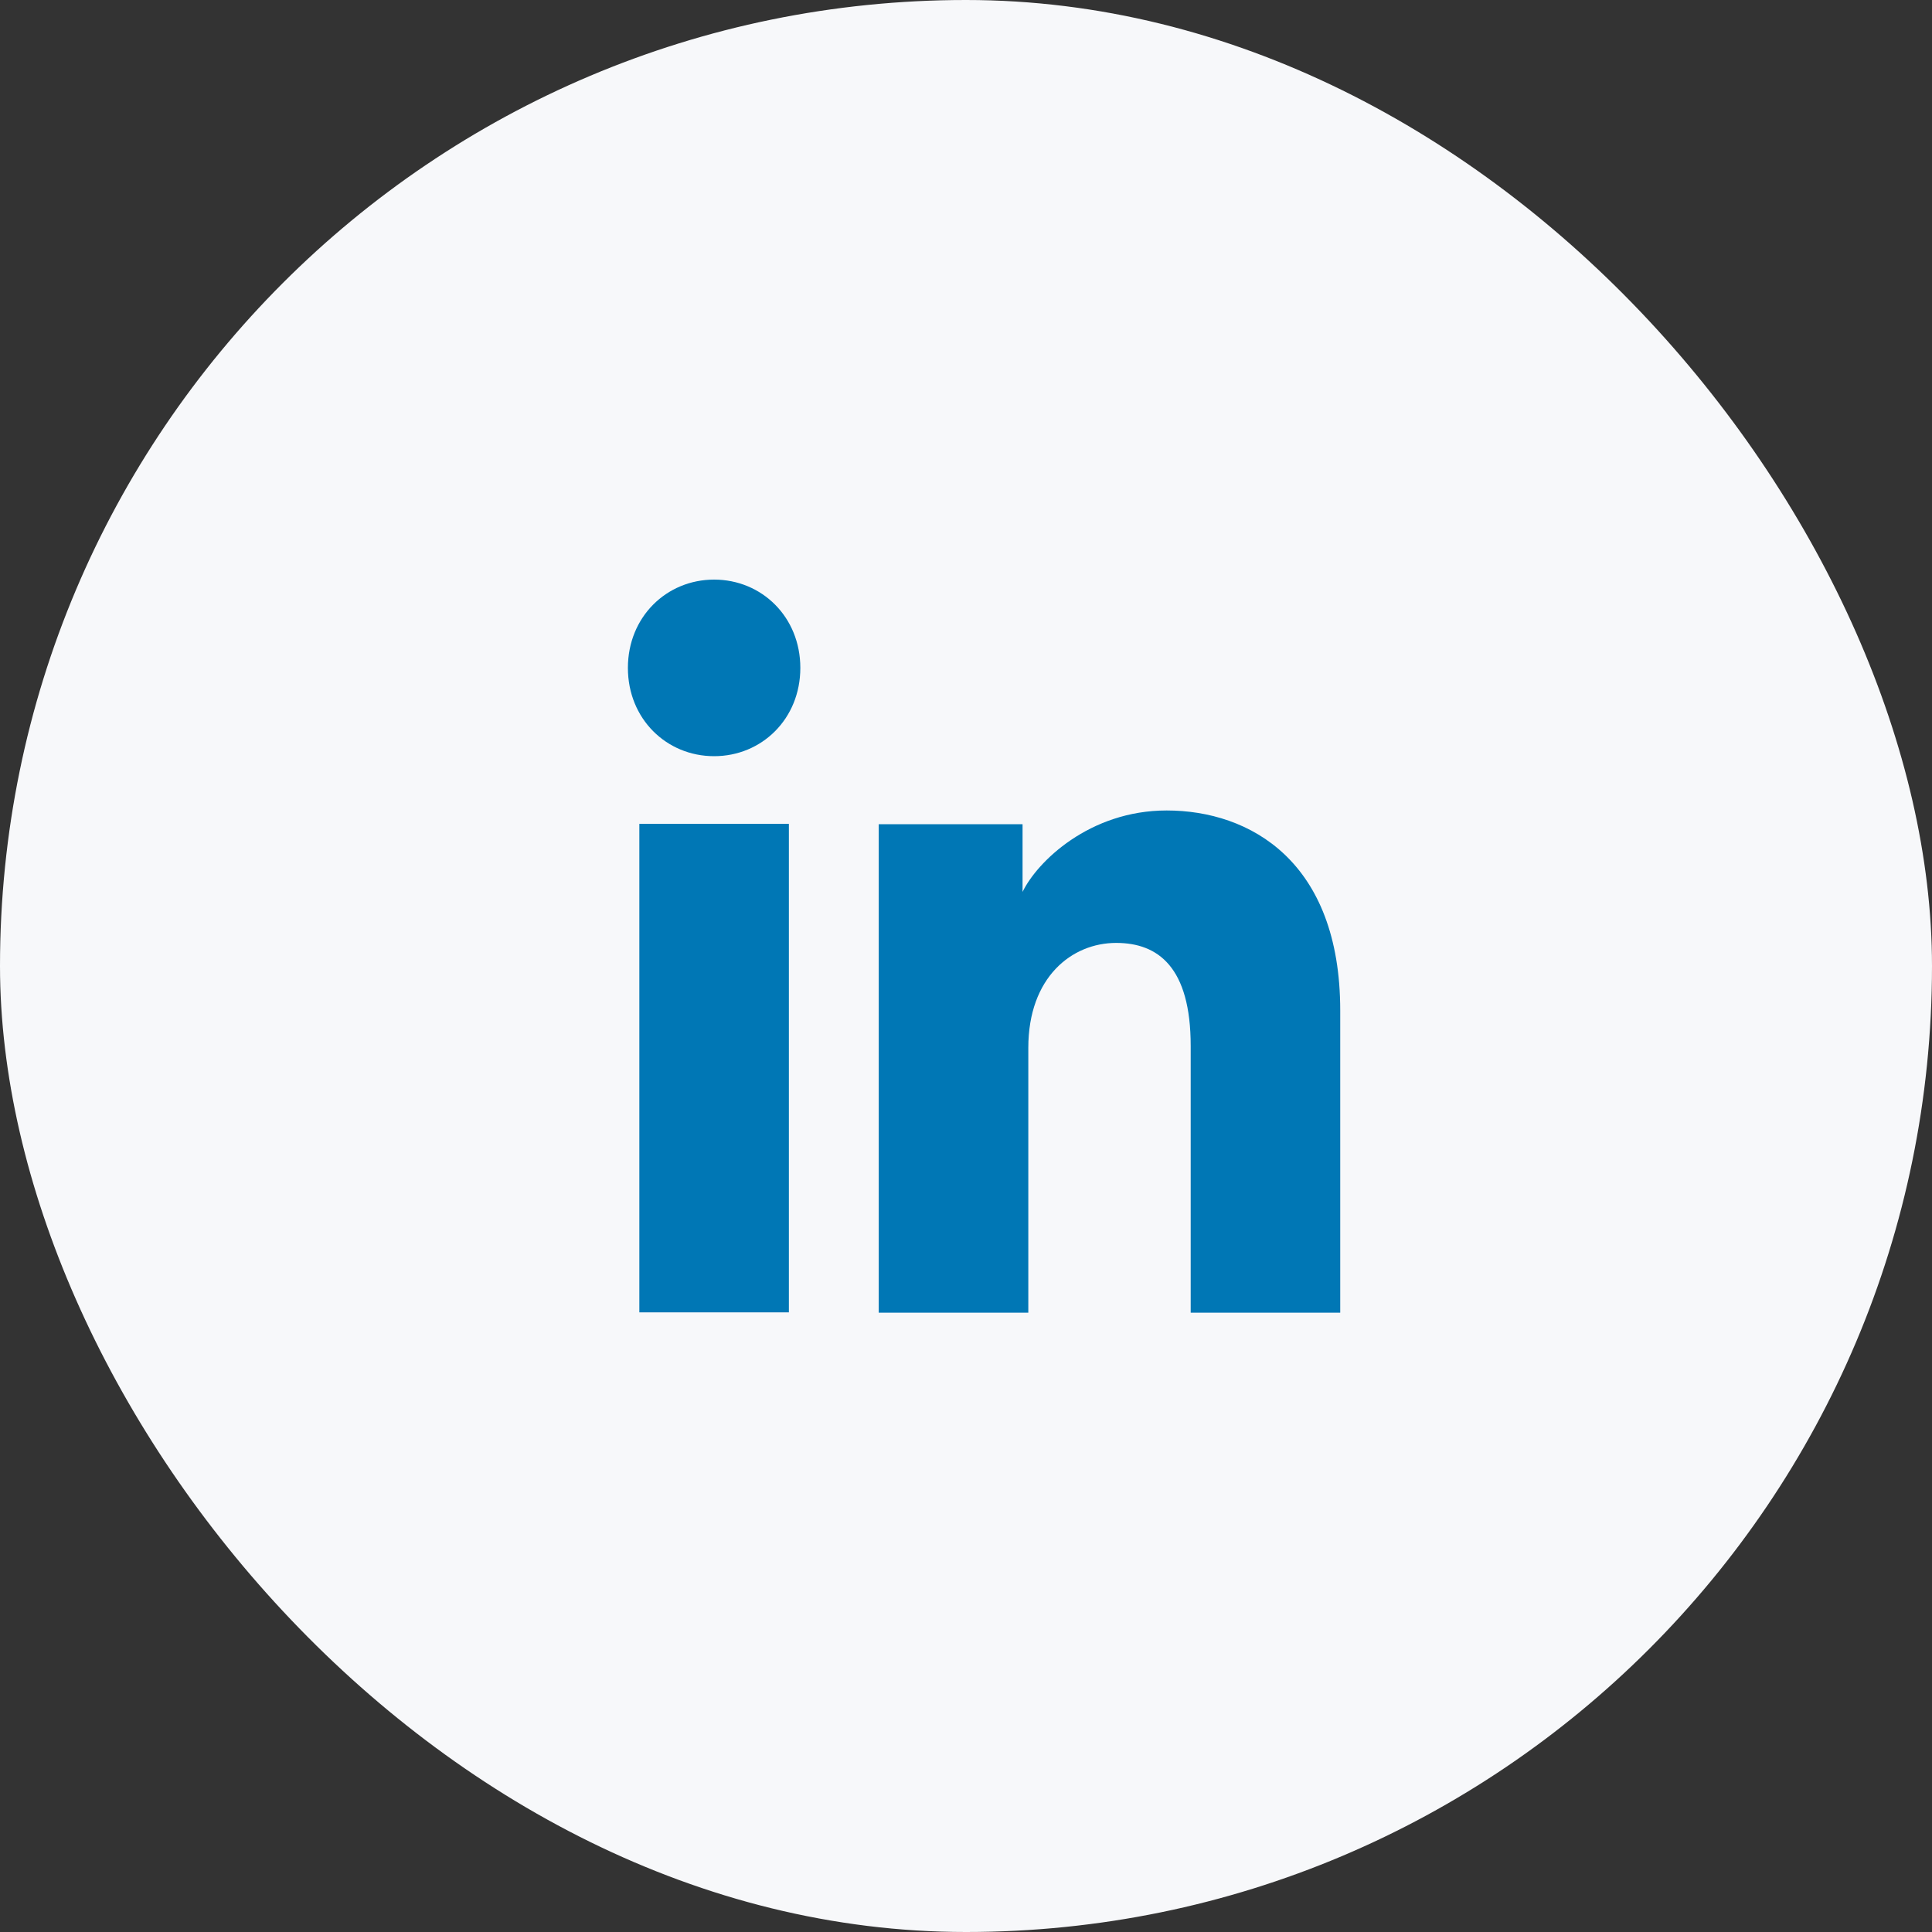
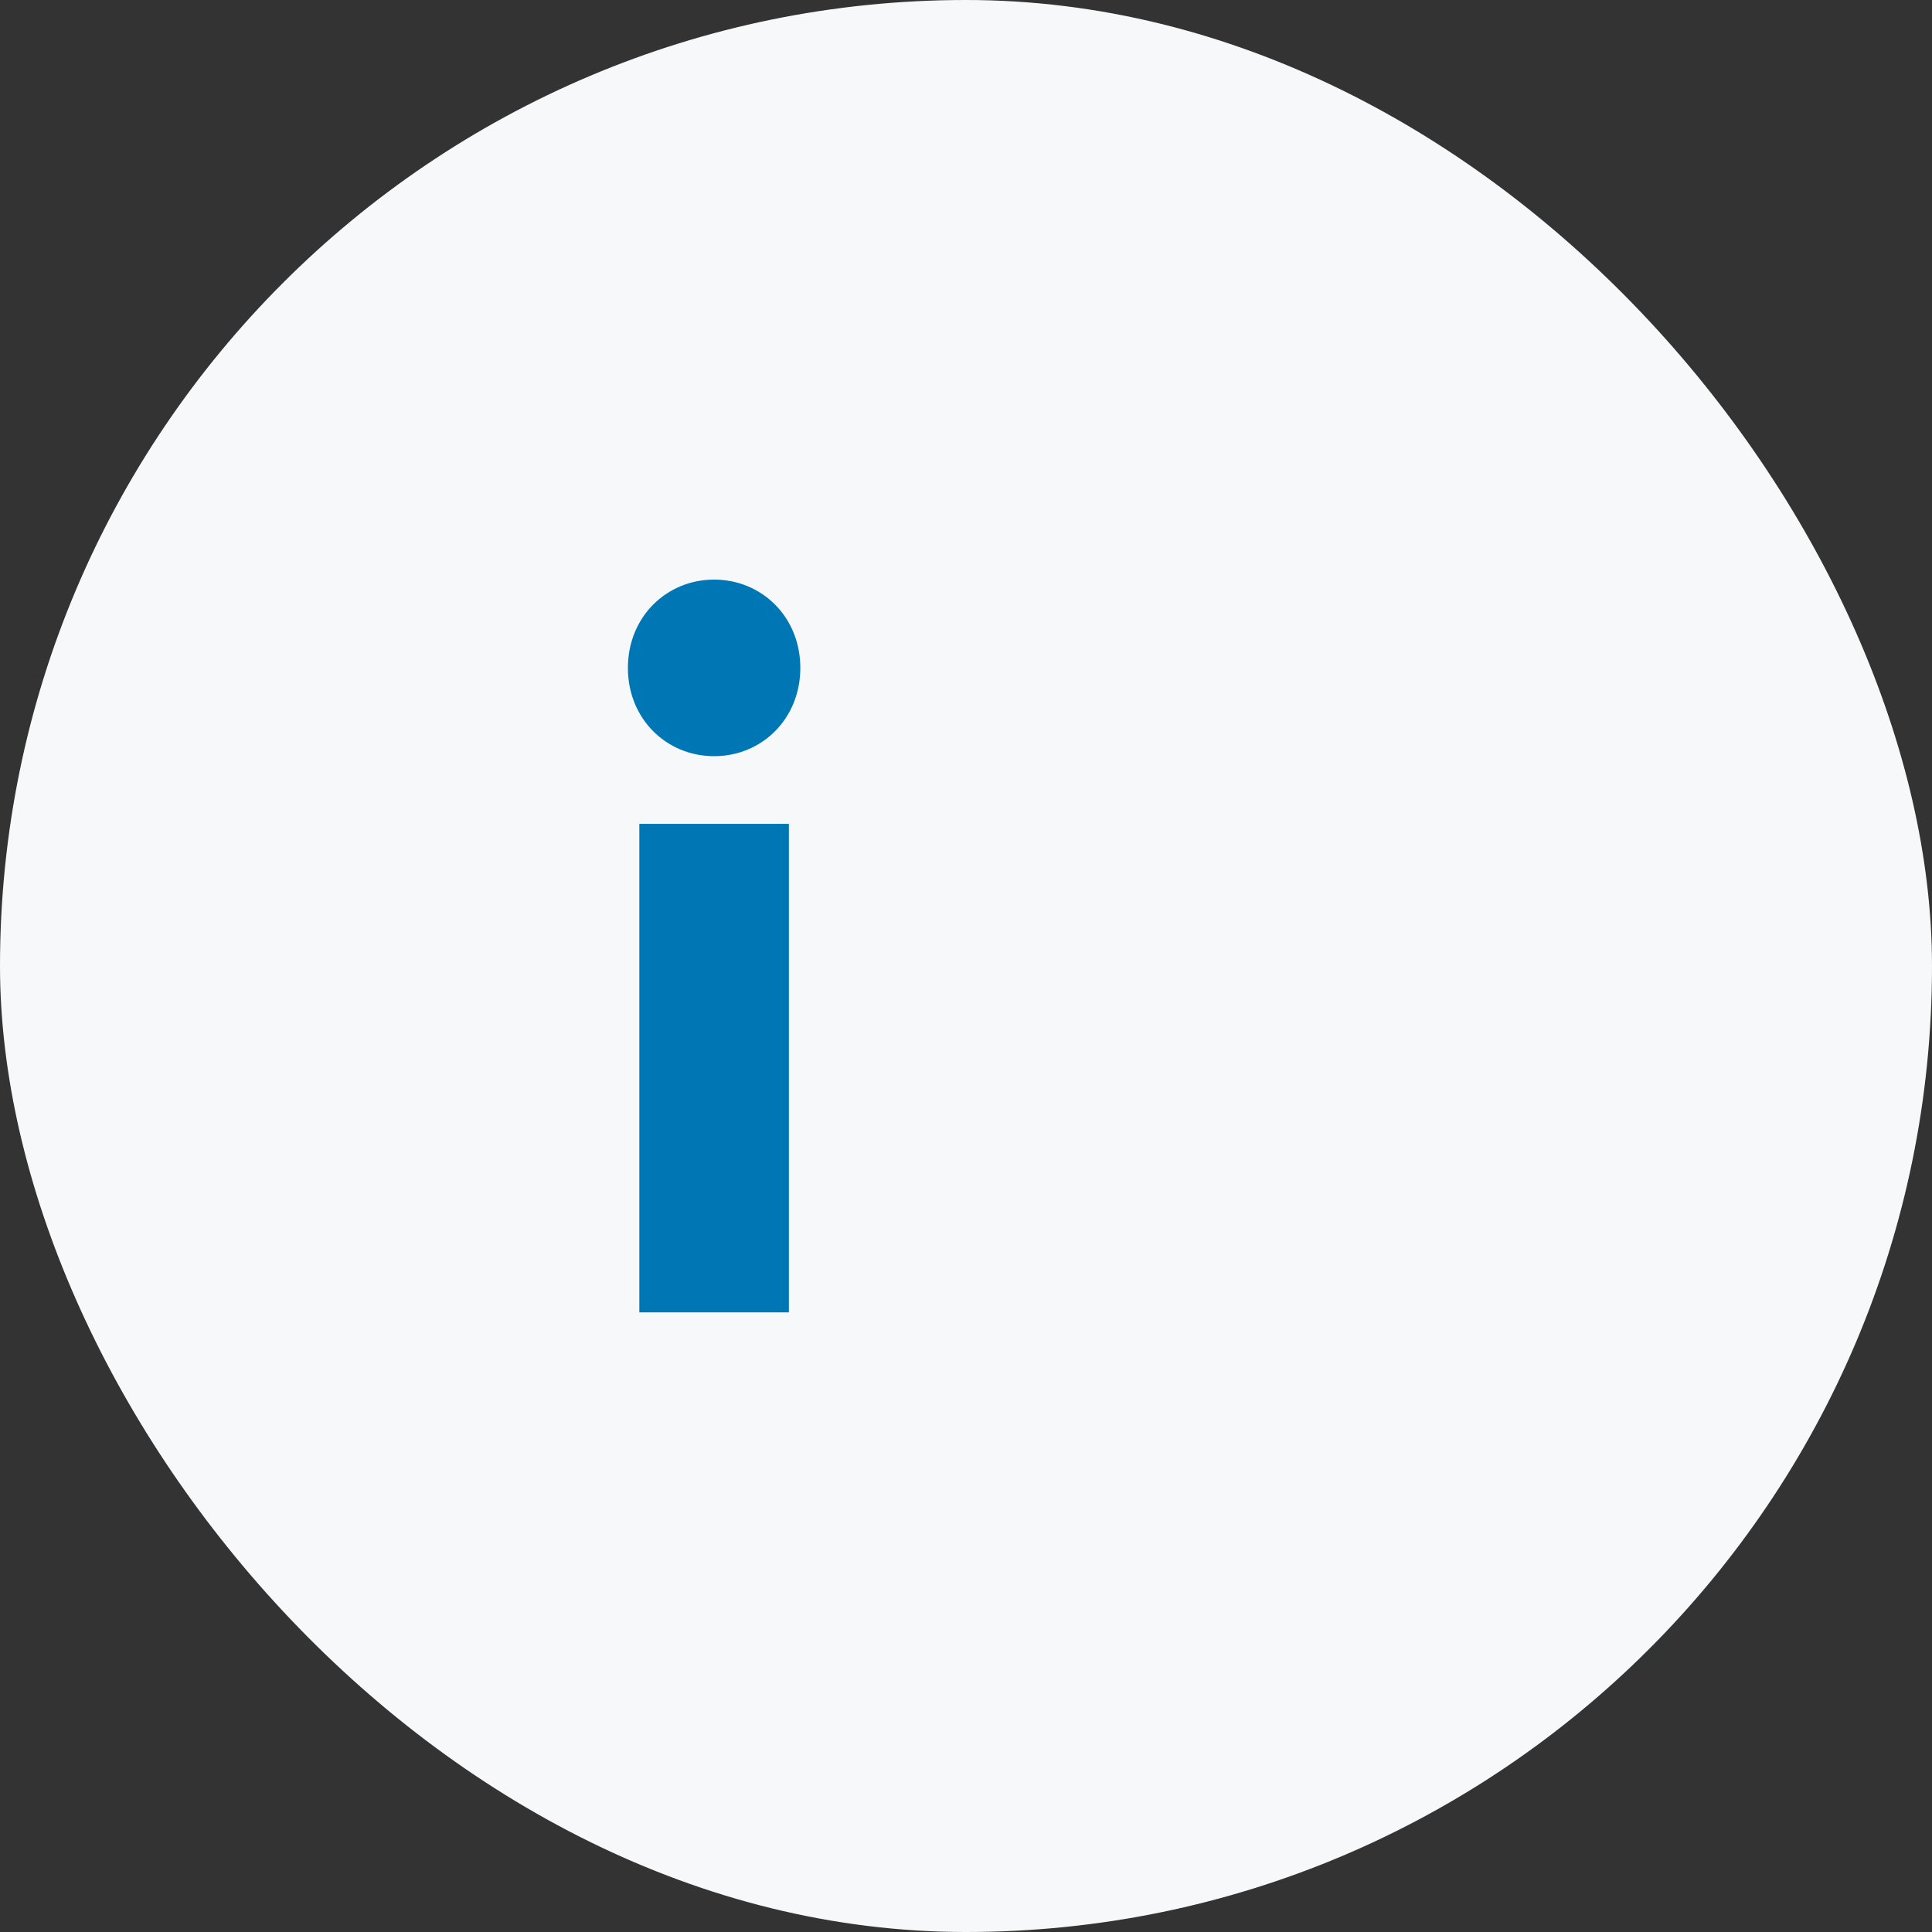
<svg xmlns="http://www.w3.org/2000/svg" width="40" height="40" viewBox="0 0 40 40" fill="none">
  <rect x="0" y="0" width="40" height="40" fill="#333333" stroke="none" />
  <rect width="40" height="40" rx="20" fill="#F7F8FA" />
-   <path d="M24.652 27.178H27.748V20.923C27.748 17.834 25.881 16.78 24.154 16.78C22.556 16.78 21.471 17.843 21.171 18.466V17.065H18.193V27.178H21.29V21.695C21.29 20.233 22.19 19.522 23.109 19.522C23.978 19.522 24.652 20.025 24.652 21.655V27.178Z" fill="#0077B5" />
  <path d="M13 13.828C13 14.884 13.799 15.656 14.785 15.656C15.771 15.656 16.57 14.884 16.57 13.828C16.57 12.773 15.771 12 14.785 12C13.799 12 13 12.773 13 13.828Z" fill="#0077B5" />
-   <path d="M13.237 27.171H16.333V17.057H13.237V27.171Z" fill="#0077B5" />
+   <path d="M13.237 27.171H16.333V17.057H13.237V27.171" fill="#0077B5" />
</svg>